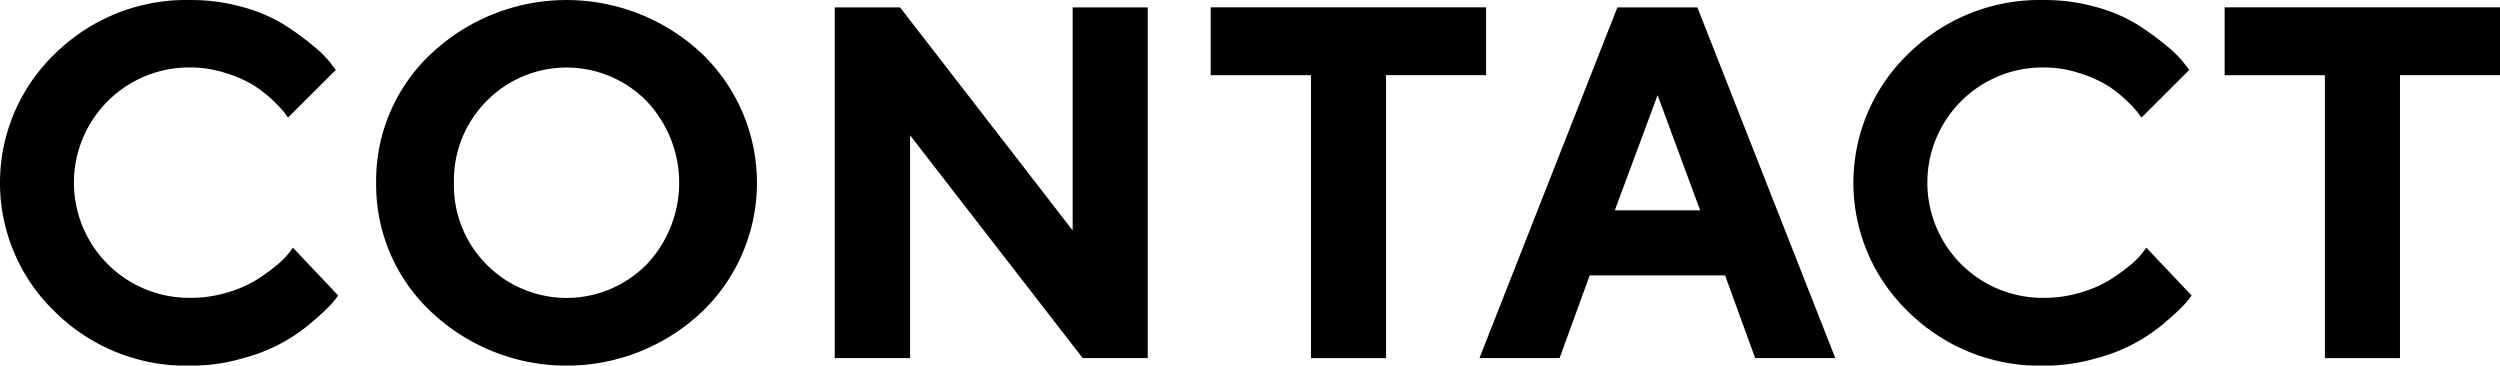
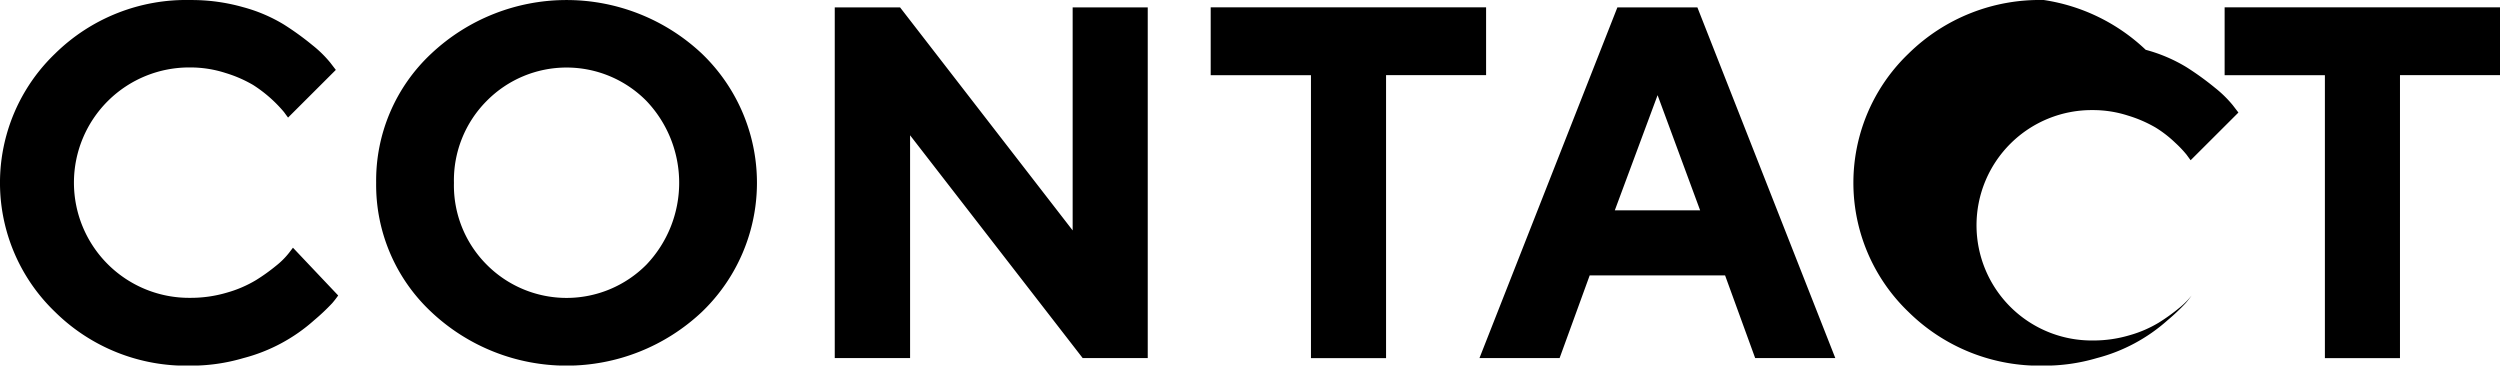
<svg xmlns="http://www.w3.org/2000/svg" width="162.219" height="23.719" viewBox="0 0 162.219 23.719">
  <defs>
    <style>
      .cls-1 {
        fill-rule: evenodd;
      }
    </style>
  </defs>
-   <path id="contact__title.svg" class="cls-1" d="M640.923,109.408a12.127,12.127,0,0,0-8.784,3.475,11.611,11.611,0,0,0,0,16.767,12.113,12.113,0,0,0,8.784,3.483,11.984,11.984,0,0,0,3.436-.492,11.068,11.068,0,0,0,4.6-2.467,13.419,13.419,0,0,0,1.159-1.095,5.938,5.938,0,0,0,.388-0.5l-2.935-3.1-0.254.333a5.03,5.03,0,0,1-.826.826,12.246,12.246,0,0,1-1.317.944,7.729,7.729,0,0,1-1.88.809,8.217,8.217,0,0,1-2.373.341,7.475,7.475,0,1,1,0-14.949,7.376,7.376,0,0,1,2.27.357,8.285,8.285,0,0,1,1.793.778,8.806,8.806,0,0,1,2.007,1.761c0.111,0.154.2,0.273,0.262,0.357l3.1-3.094-0.365-.476a7.49,7.49,0,0,0-1.151-1.127,18.336,18.336,0,0,0-1.841-1.333,10.155,10.155,0,0,0-2.658-1.135A12.228,12.228,0,0,0,640.923,109.408Zm17.094,11.863a7.3,7.3,0,0,1,2.126-5.317,7.281,7.281,0,0,1,10.363,0,7.7,7.7,0,0,1,0,10.625,7.3,7.3,0,0,1-10.363,0A7.274,7.274,0,0,1,658.017,121.271Zm-5.047-.008a11.282,11.282,0,0,0,3.579,8.387,12.8,12.8,0,0,0,17.552,0,11.611,11.611,0,0,0,0-16.767,12.819,12.819,0,0,0-17.552,0A11.259,11.259,0,0,0,652.97,121.263Zm45.194-11.379v14.473l-11.2-14.473h-4.237v22.757h4.888V118.184l11.2,14.457h4.221V109.884h-4.872Zm8.957,0v4.4h6.506v18.361H718.5V114.28h6.491v-4.4H707.121Zm31.759,13.172h-5.538l2.777-7.475Zm1.619,4.221,1.952,5.364h5.2l-8.95-22.757h-5.19l-8.95,22.757h5.2l1.952-5.364H740.5Zm20.688-17.869a12.123,12.123,0,0,0-8.784,3.475,11.608,11.608,0,0,0,0,16.767,12.11,12.11,0,0,0,8.784,3.483,11.984,11.984,0,0,0,3.436-.492,11.068,11.068,0,0,0,4.6-2.467,13.2,13.2,0,0,0,1.158-1.095,5.781,5.781,0,0,0,.389-0.5l-2.936-3.1-0.254.333a4.977,4.977,0,0,1-.825.826,12.347,12.347,0,0,1-1.317.944,7.72,7.72,0,0,1-1.881.809,8.206,8.206,0,0,1-2.372.341,7.475,7.475,0,1,1,0-14.949,7.375,7.375,0,0,1,2.269.357,8.3,8.3,0,0,1,1.794.778,7.5,7.5,0,0,1,1.261.976,7.4,7.4,0,0,1,.746.785q0.167,0.231.262,0.357l3.1-3.094-0.365-.476a7.536,7.536,0,0,0-1.151-1.127,18.569,18.569,0,0,0-1.841-1.333,10.155,10.155,0,0,0-2.658-1.135A12.228,12.228,0,0,0,761.187,109.408Zm11.726,0.476v4.4h6.506v18.361h4.872V114.28h6.491v-4.4H772.913Z" transform="translate(-628.562 -109.406)" />
+   <path id="contact__title.svg" class="cls-1" d="M640.923,109.408a12.127,12.127,0,0,0-8.784,3.475,11.611,11.611,0,0,0,0,16.767,12.113,12.113,0,0,0,8.784,3.483,11.984,11.984,0,0,0,3.436-.492,11.068,11.068,0,0,0,4.6-2.467,13.419,13.419,0,0,0,1.159-1.095,5.938,5.938,0,0,0,.388-0.5l-2.935-3.1-0.254.333a5.03,5.03,0,0,1-.826.826,12.246,12.246,0,0,1-1.317.944,7.729,7.729,0,0,1-1.88.809,8.217,8.217,0,0,1-2.373.341,7.475,7.475,0,1,1,0-14.949,7.376,7.376,0,0,1,2.27.357,8.285,8.285,0,0,1,1.793.778,8.806,8.806,0,0,1,2.007,1.761c0.111,0.154.2,0.273,0.262,0.357l3.1-3.094-0.365-.476a7.49,7.49,0,0,0-1.151-1.127,18.336,18.336,0,0,0-1.841-1.333,10.155,10.155,0,0,0-2.658-1.135A12.228,12.228,0,0,0,640.923,109.408Zm17.094,11.863a7.3,7.3,0,0,1,2.126-5.317,7.281,7.281,0,0,1,10.363,0,7.7,7.7,0,0,1,0,10.625,7.3,7.3,0,0,1-10.363,0A7.274,7.274,0,0,1,658.017,121.271Zm-5.047-.008a11.282,11.282,0,0,0,3.579,8.387,12.8,12.8,0,0,0,17.552,0,11.611,11.611,0,0,0,0-16.767,12.819,12.819,0,0,0-17.552,0A11.259,11.259,0,0,0,652.97,121.263Zm45.194-11.379v14.473l-11.2-14.473h-4.237v22.757h4.888V118.184l11.2,14.457h4.221V109.884h-4.872Zm8.957,0v4.4h6.506v18.361H718.5V114.28h6.491v-4.4H707.121Zm31.759,13.172h-5.538l2.777-7.475Zm1.619,4.221,1.952,5.364h5.2l-8.95-22.757h-5.19l-8.95,22.757h5.2l1.952-5.364H740.5Zm20.688-17.869a12.123,12.123,0,0,0-8.784,3.475,11.608,11.608,0,0,0,0,16.767,12.11,12.11,0,0,0,8.784,3.483,11.984,11.984,0,0,0,3.436-.492,11.068,11.068,0,0,0,4.6-2.467,13.2,13.2,0,0,0,1.158-1.095,5.781,5.781,0,0,0,.389-0.5a4.977,4.977,0,0,1-.825.826,12.347,12.347,0,0,1-1.317.944,7.72,7.72,0,0,1-1.881.809,8.206,8.206,0,0,1-2.372.341,7.475,7.475,0,1,1,0-14.949,7.375,7.375,0,0,1,2.269.357,8.3,8.3,0,0,1,1.794.778,7.5,7.5,0,0,1,1.261.976,7.4,7.4,0,0,1,.746.785q0.167,0.231.262,0.357l3.1-3.094-0.365-.476a7.536,7.536,0,0,0-1.151-1.127,18.569,18.569,0,0,0-1.841-1.333,10.155,10.155,0,0,0-2.658-1.135A12.228,12.228,0,0,0,761.187,109.408Zm11.726,0.476v4.4h6.506v18.361h4.872V114.28h6.491v-4.4H772.913Z" transform="translate(-628.562 -109.406)" />
</svg>